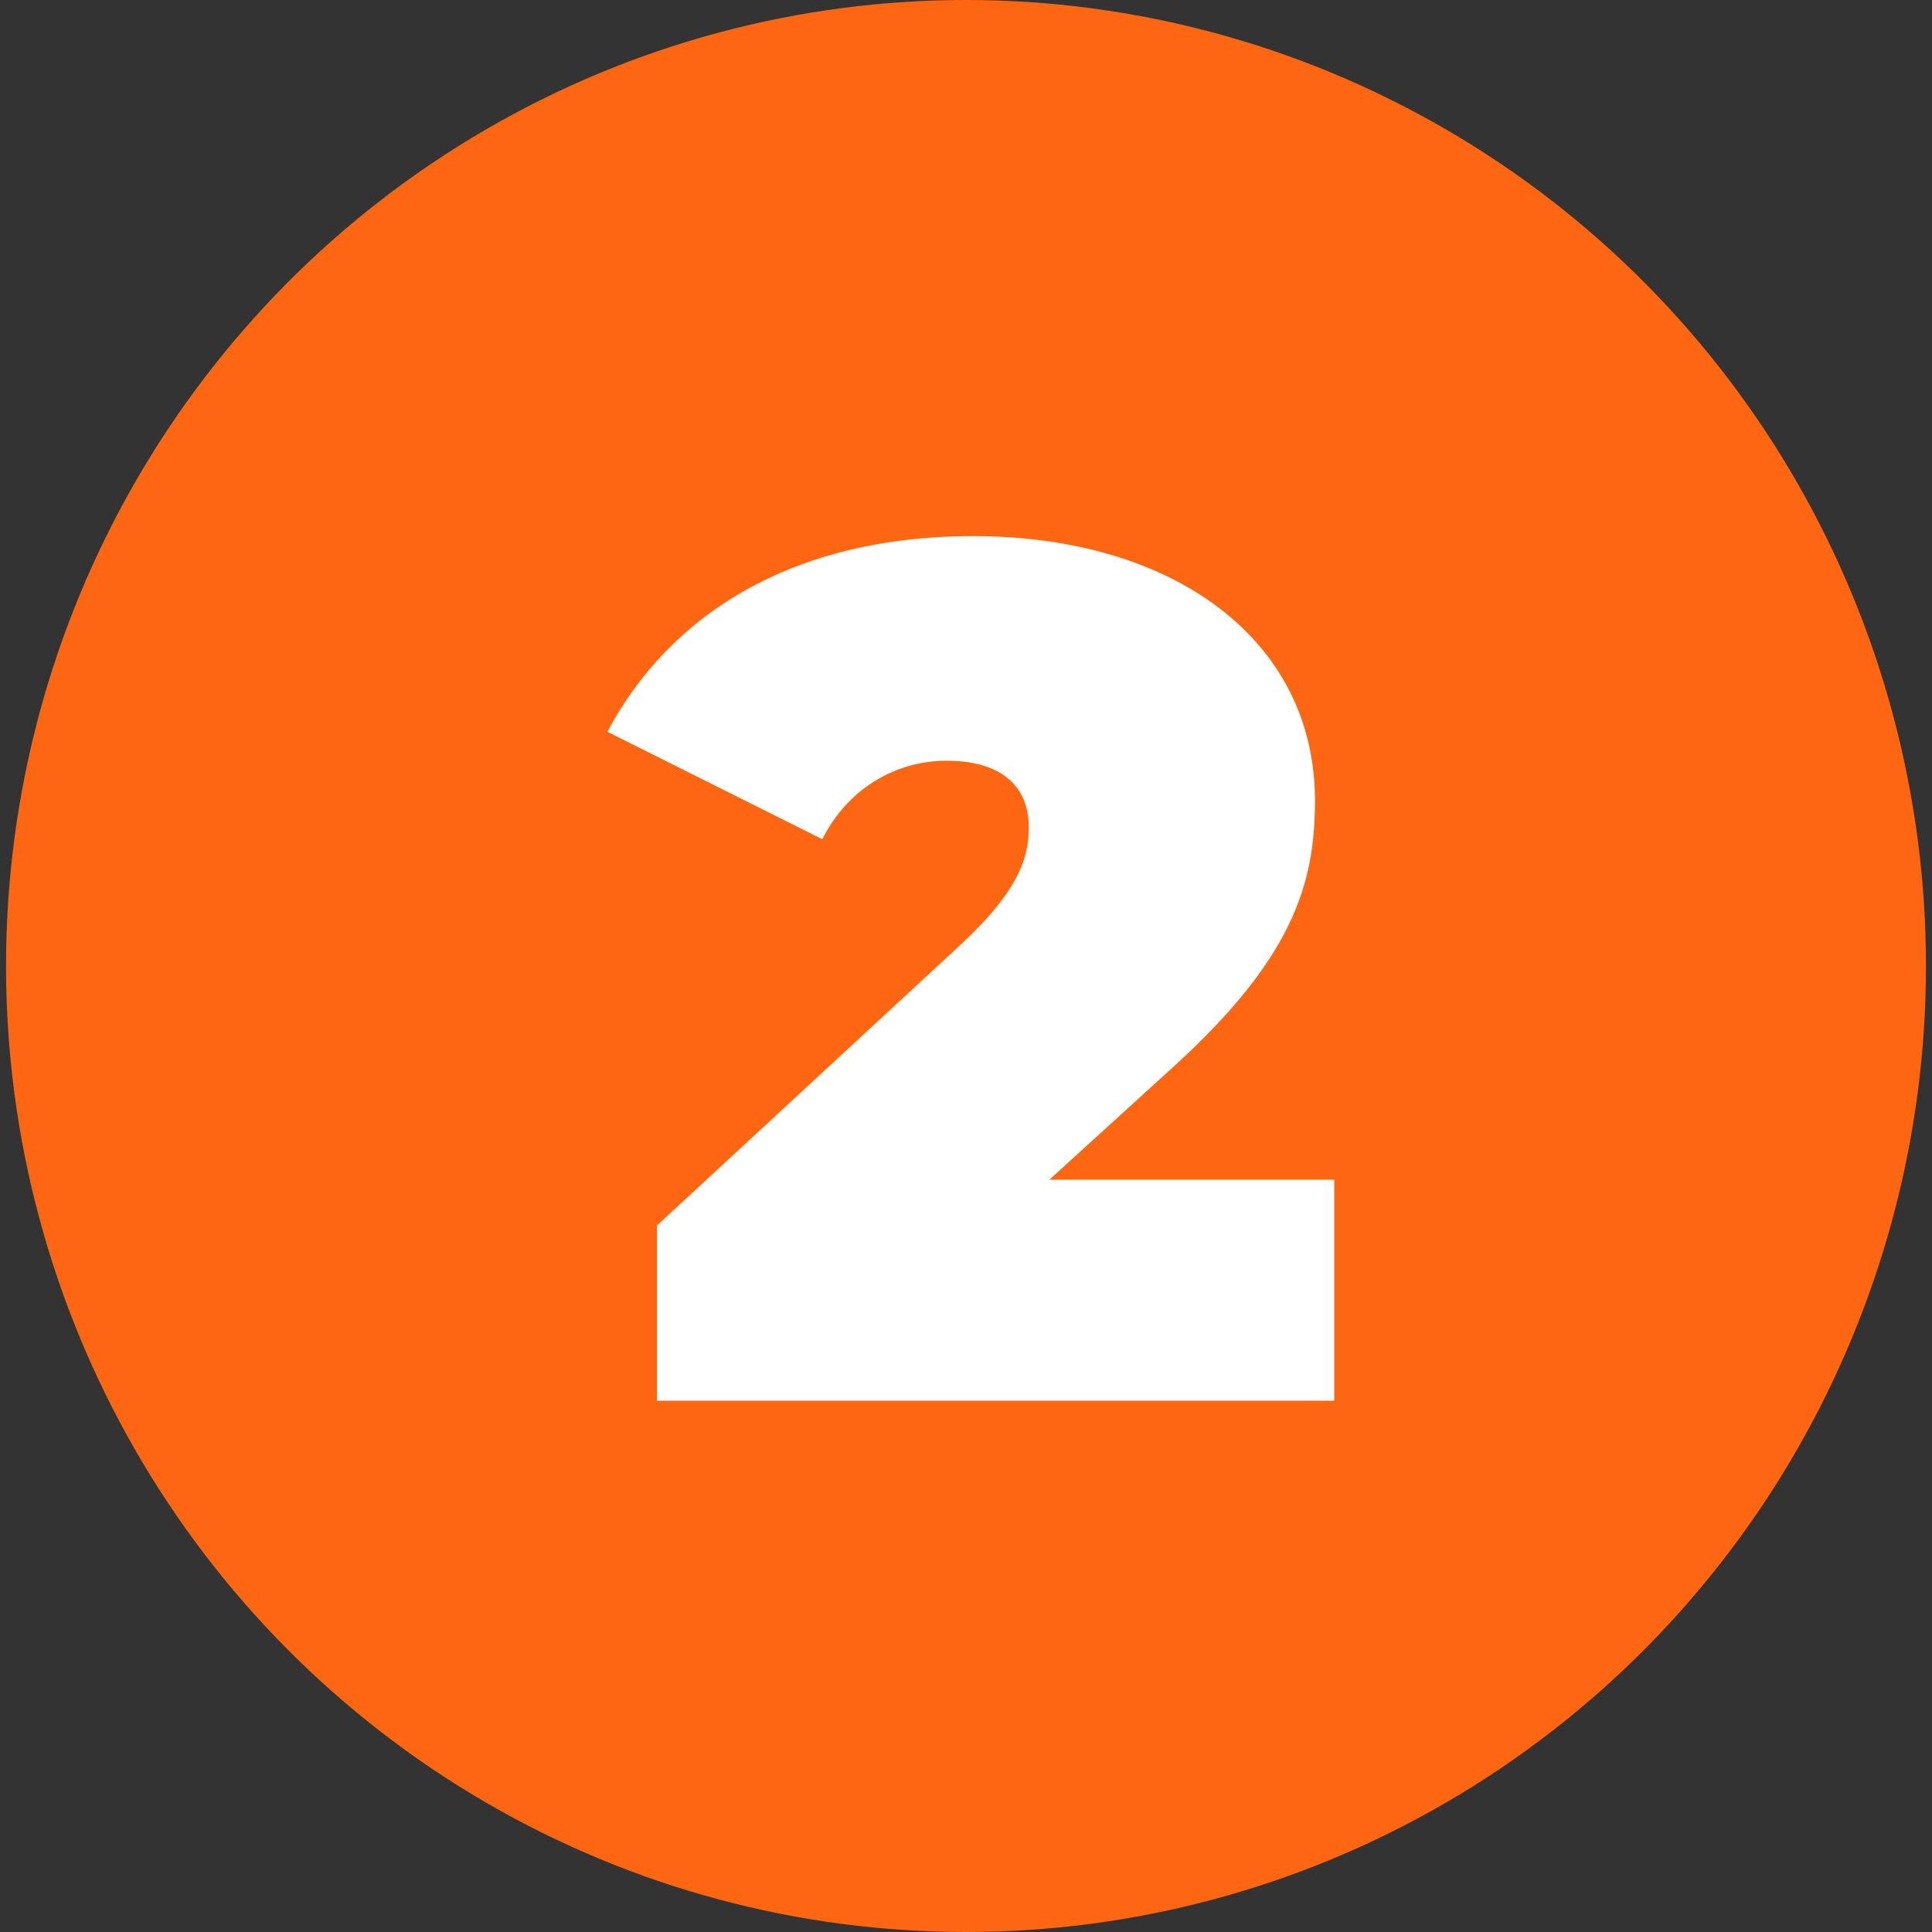
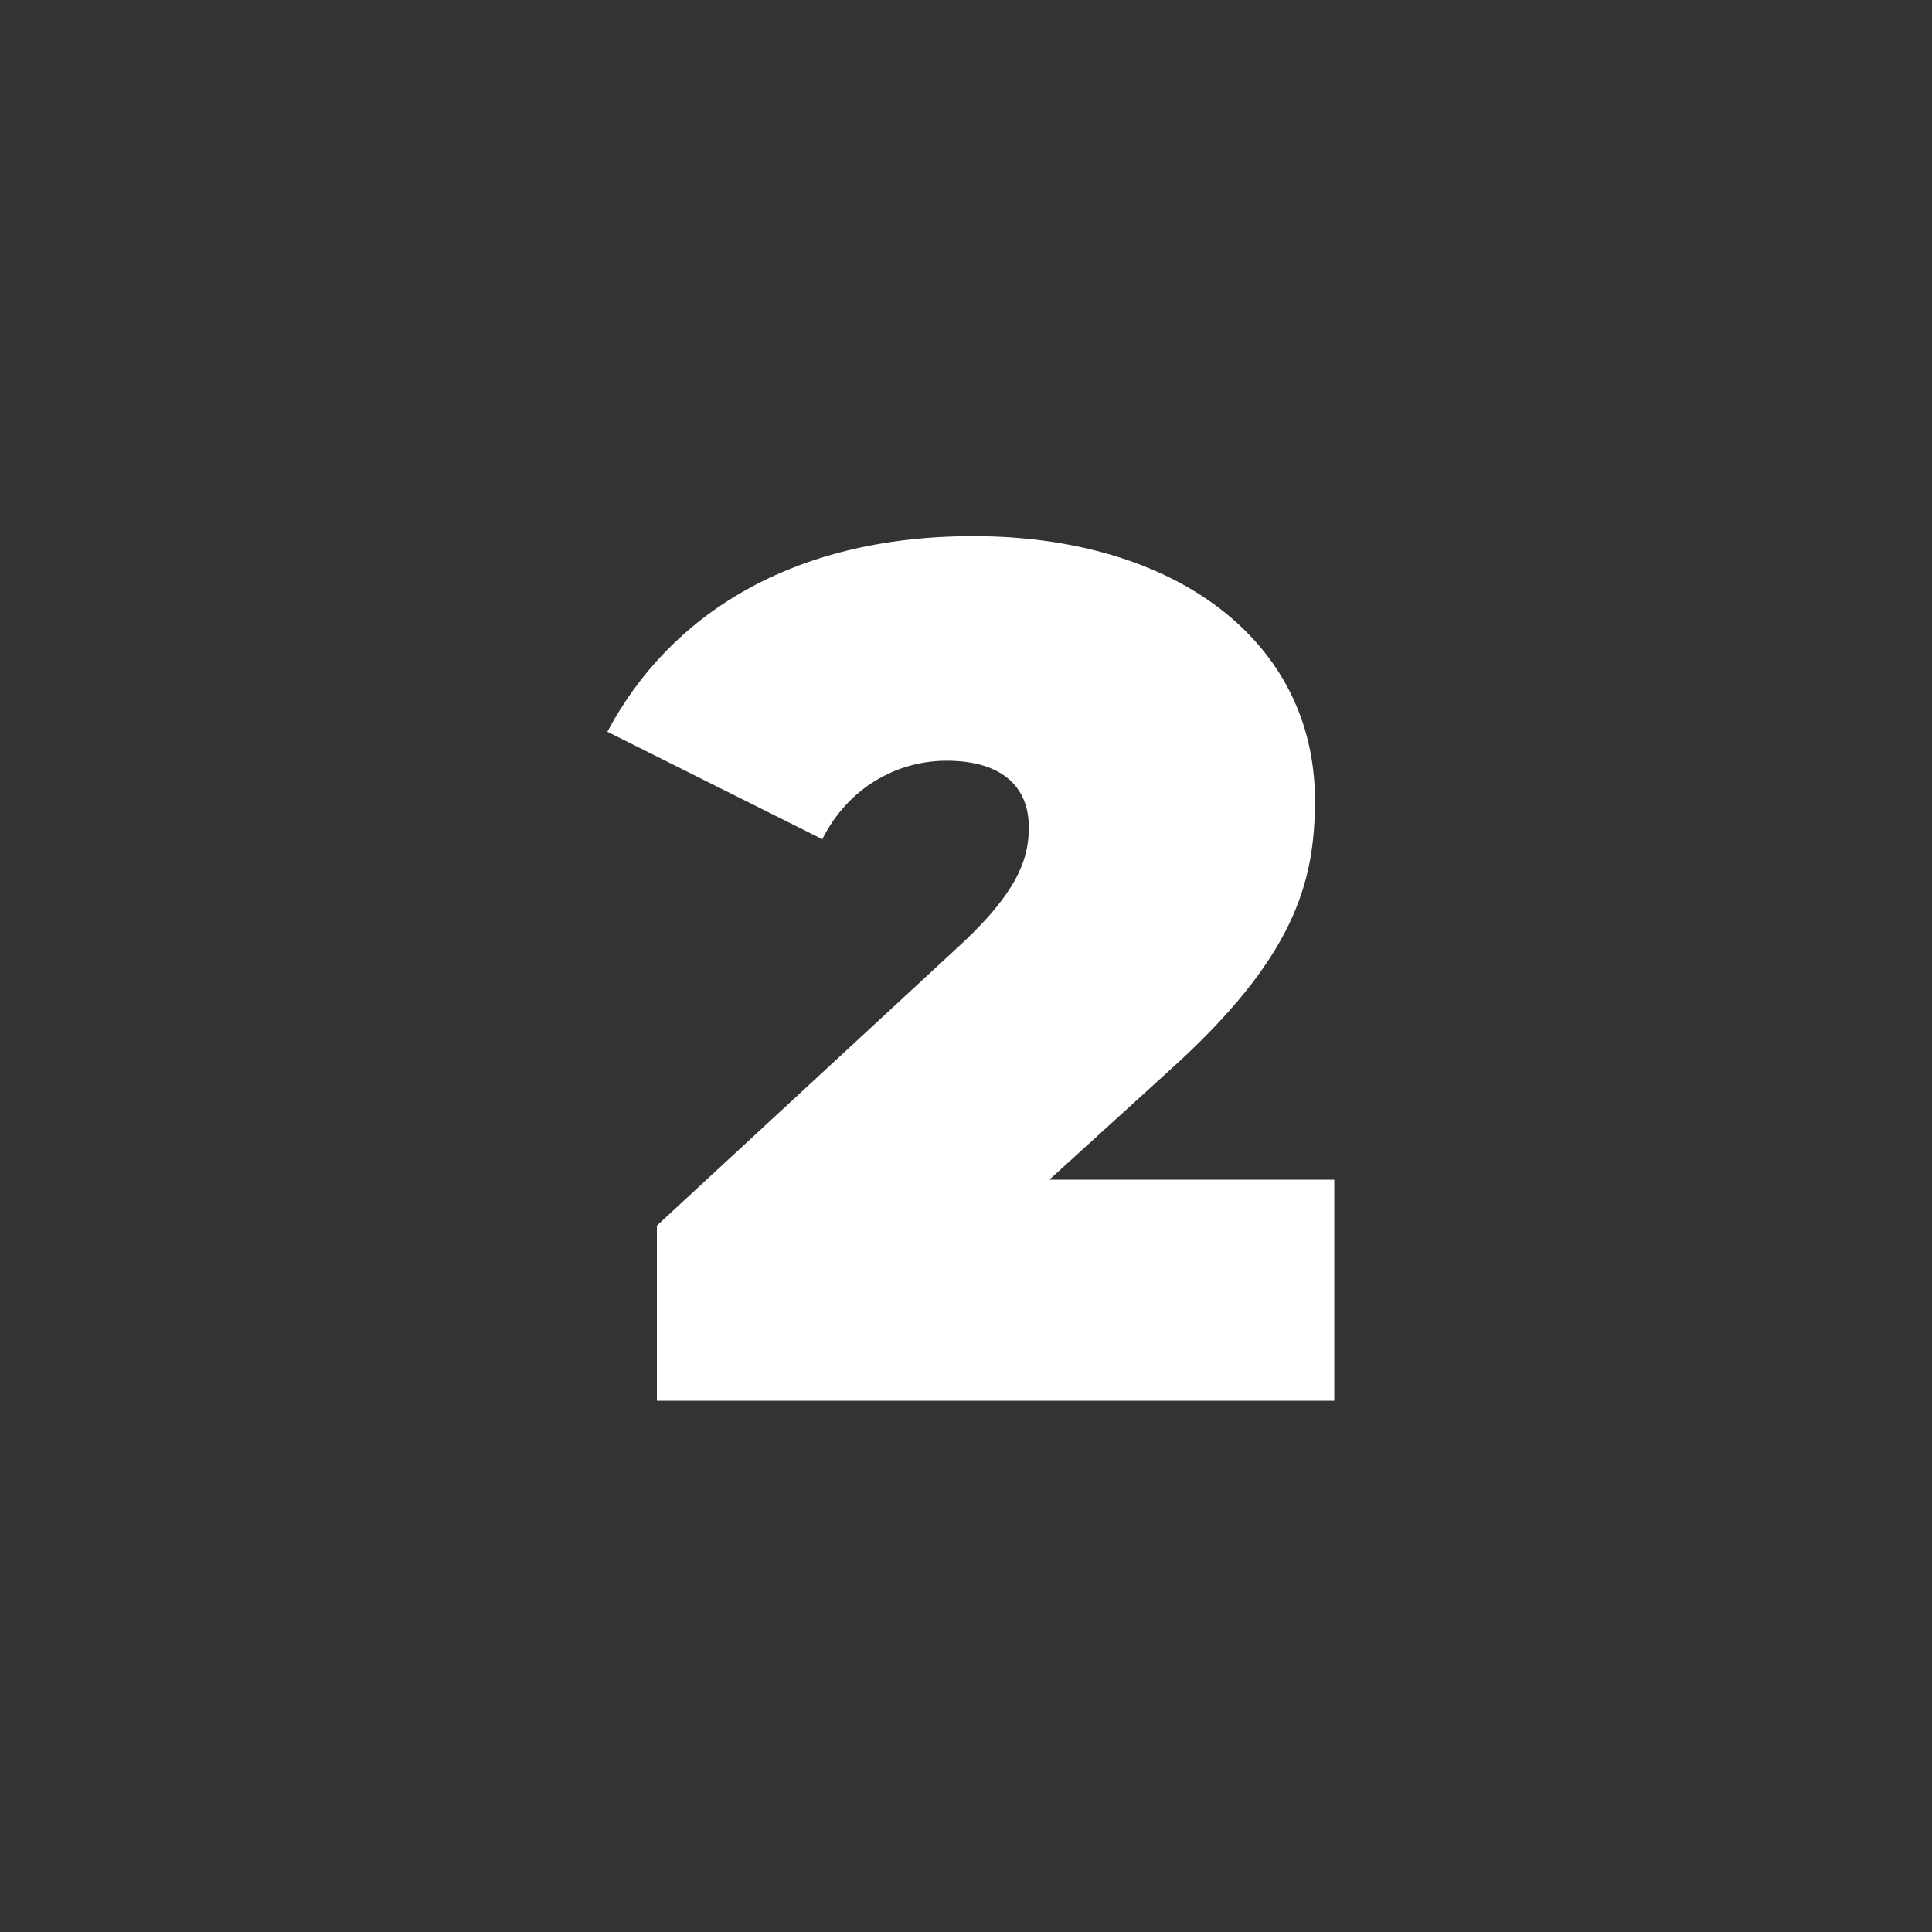
<svg xmlns="http://www.w3.org/2000/svg" version="1.1" id="Calque_1" x="0px" y="0px" viewBox="0 0 160 160" style="enable-background:new 0 0 160 160;" xml:space="preserve">
  <rect x="0" y="0" width="160" height="160" fill="#333333" stroke="none" />
  <style type="text/css">
	.st0{fill:#FE6612;}
	.st1{enable-background:new    ;}
	.st2{fill:#FFFFFF;}
</style>
-   <ellipse class="st0" cx="80" cy="80" rx="79.5" ry="80" />
  <g class="st1">
    <path class="st2" d="M110.5,97.7V116H54.4v-14.5l25.3-23.4c4.8-4.5,5.5-7.2,5.5-9.6c0-3.4-2.3-5.5-6.8-5.5c-4.2,0-8.2,2.3-10.3,6.5   l-17.8-8.9c5.1-9.6,15.2-16.2,30.3-16.2c16.6,0,28.3,8.6,28.3,21.9c0,6.9-1.8,13.1-12,22.3l-10,9.1H110.5z" />
  </g>
</svg>